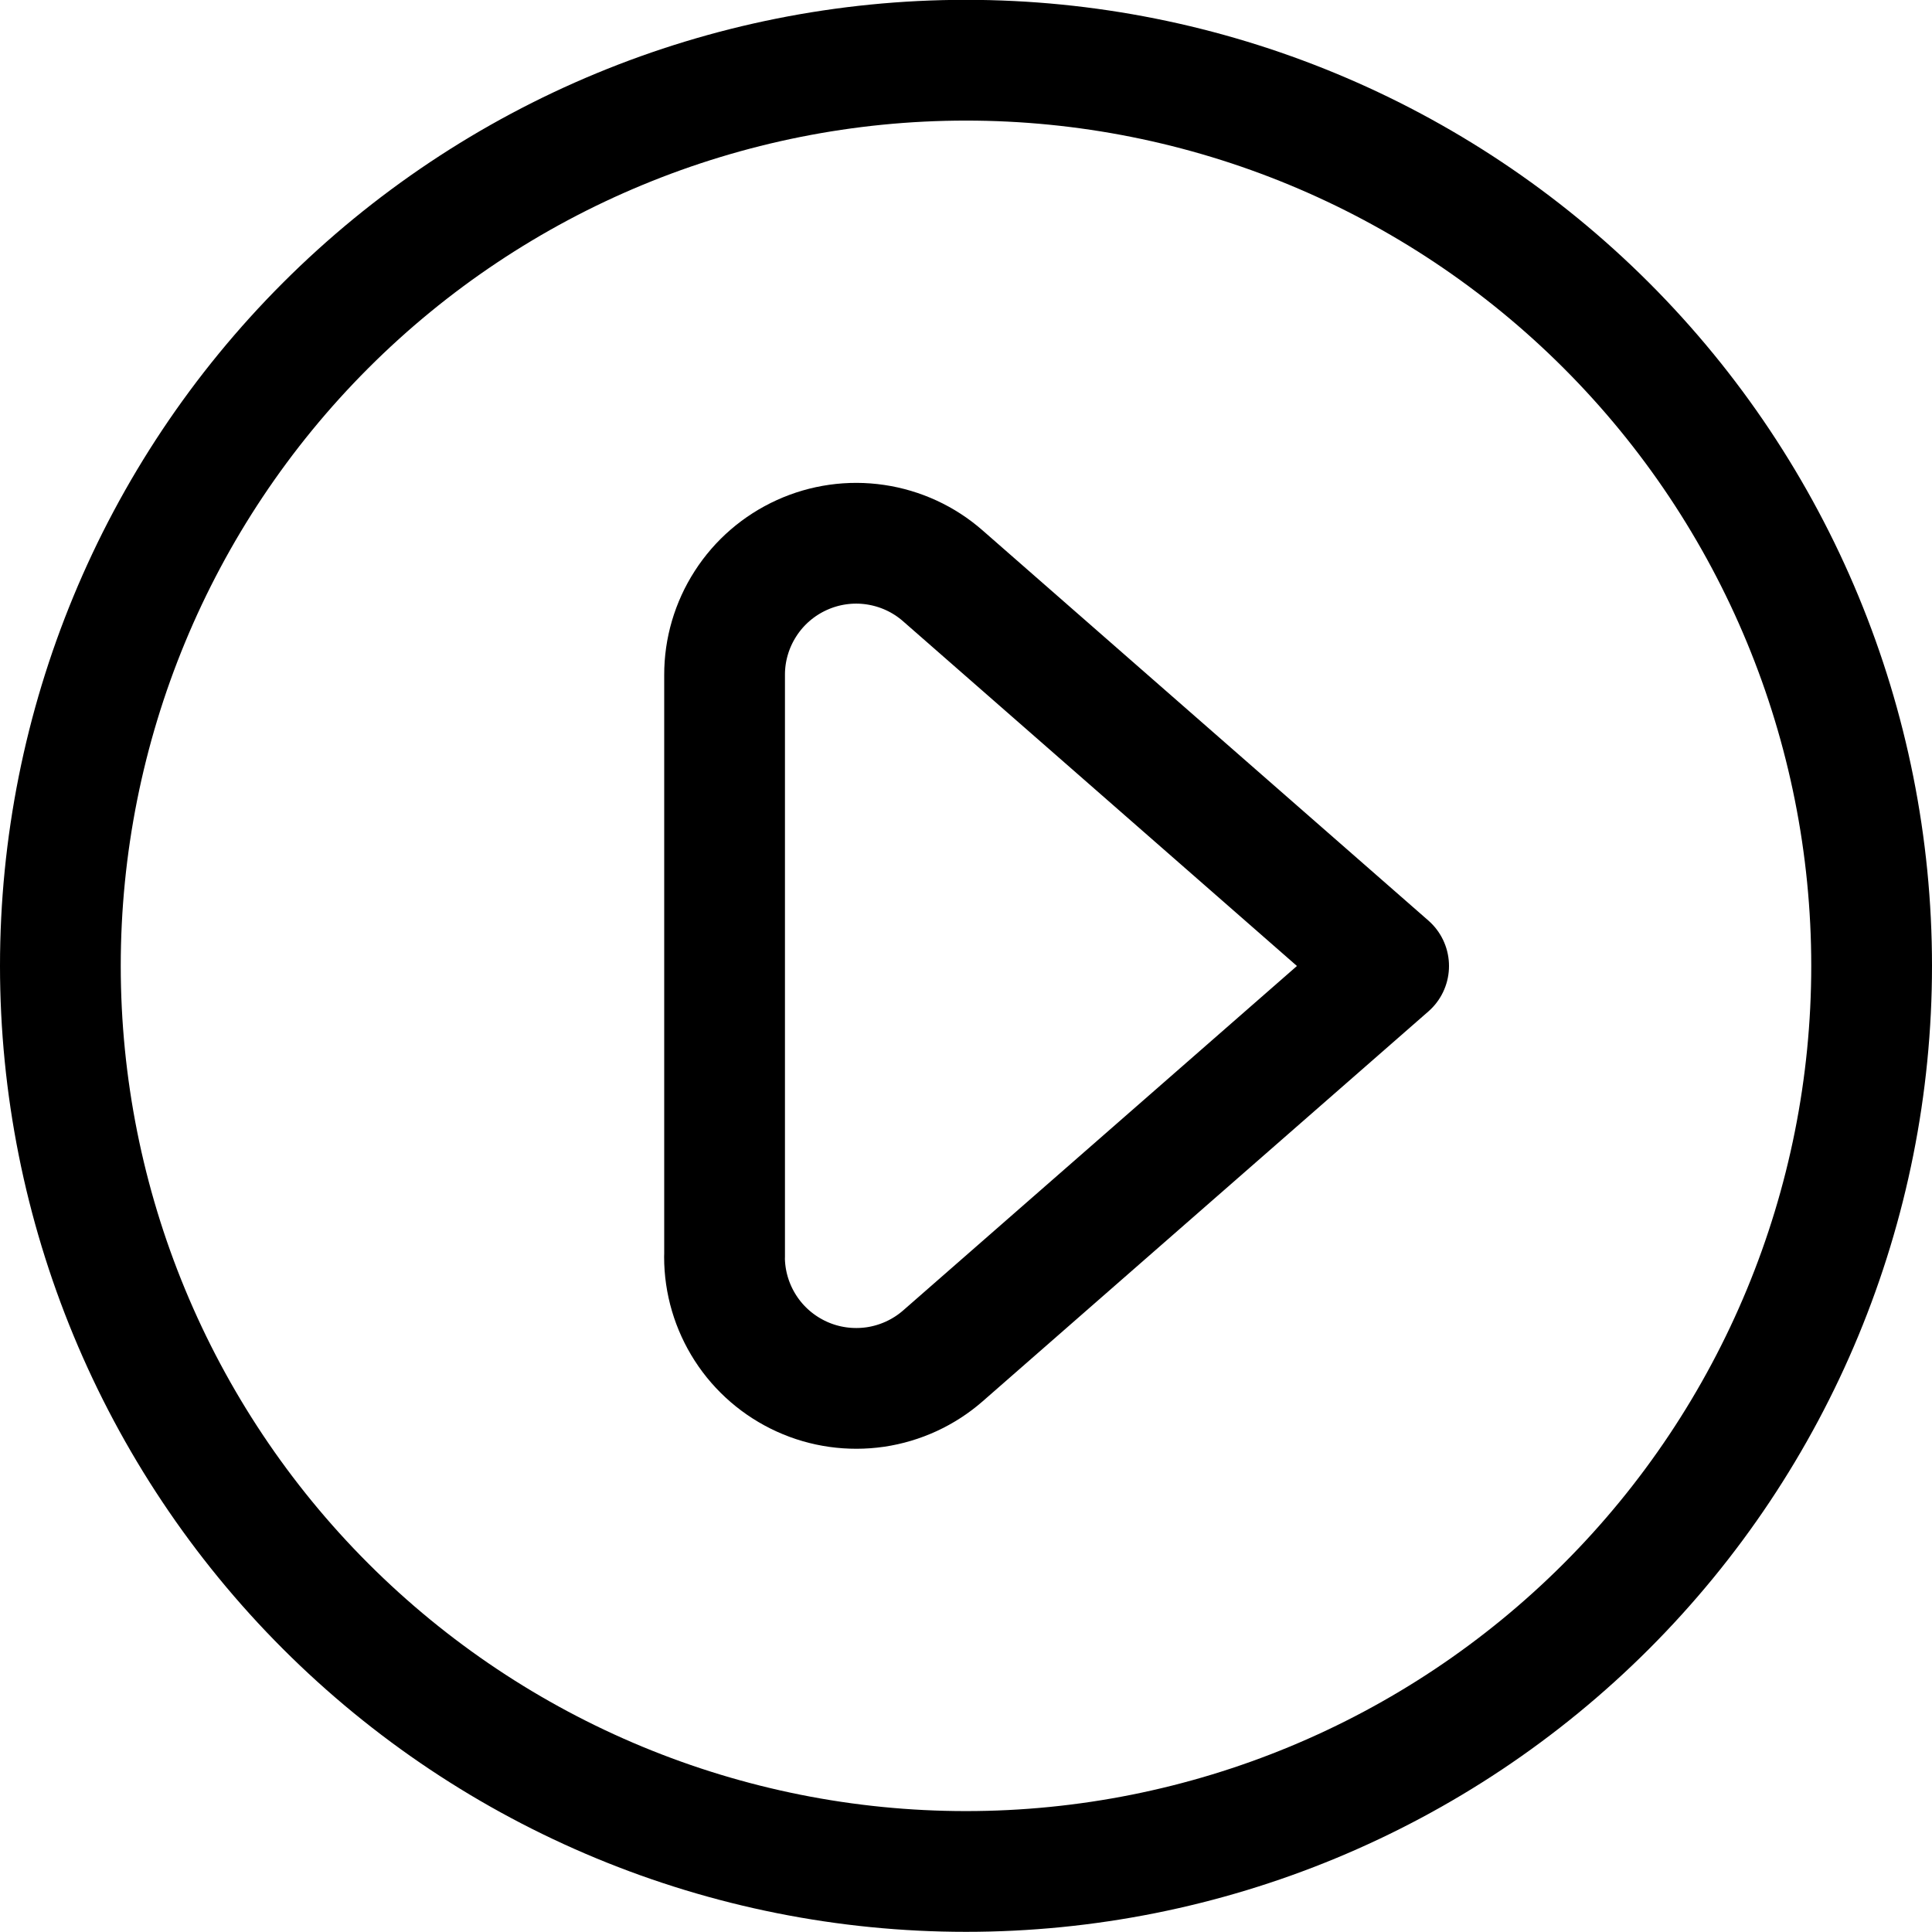
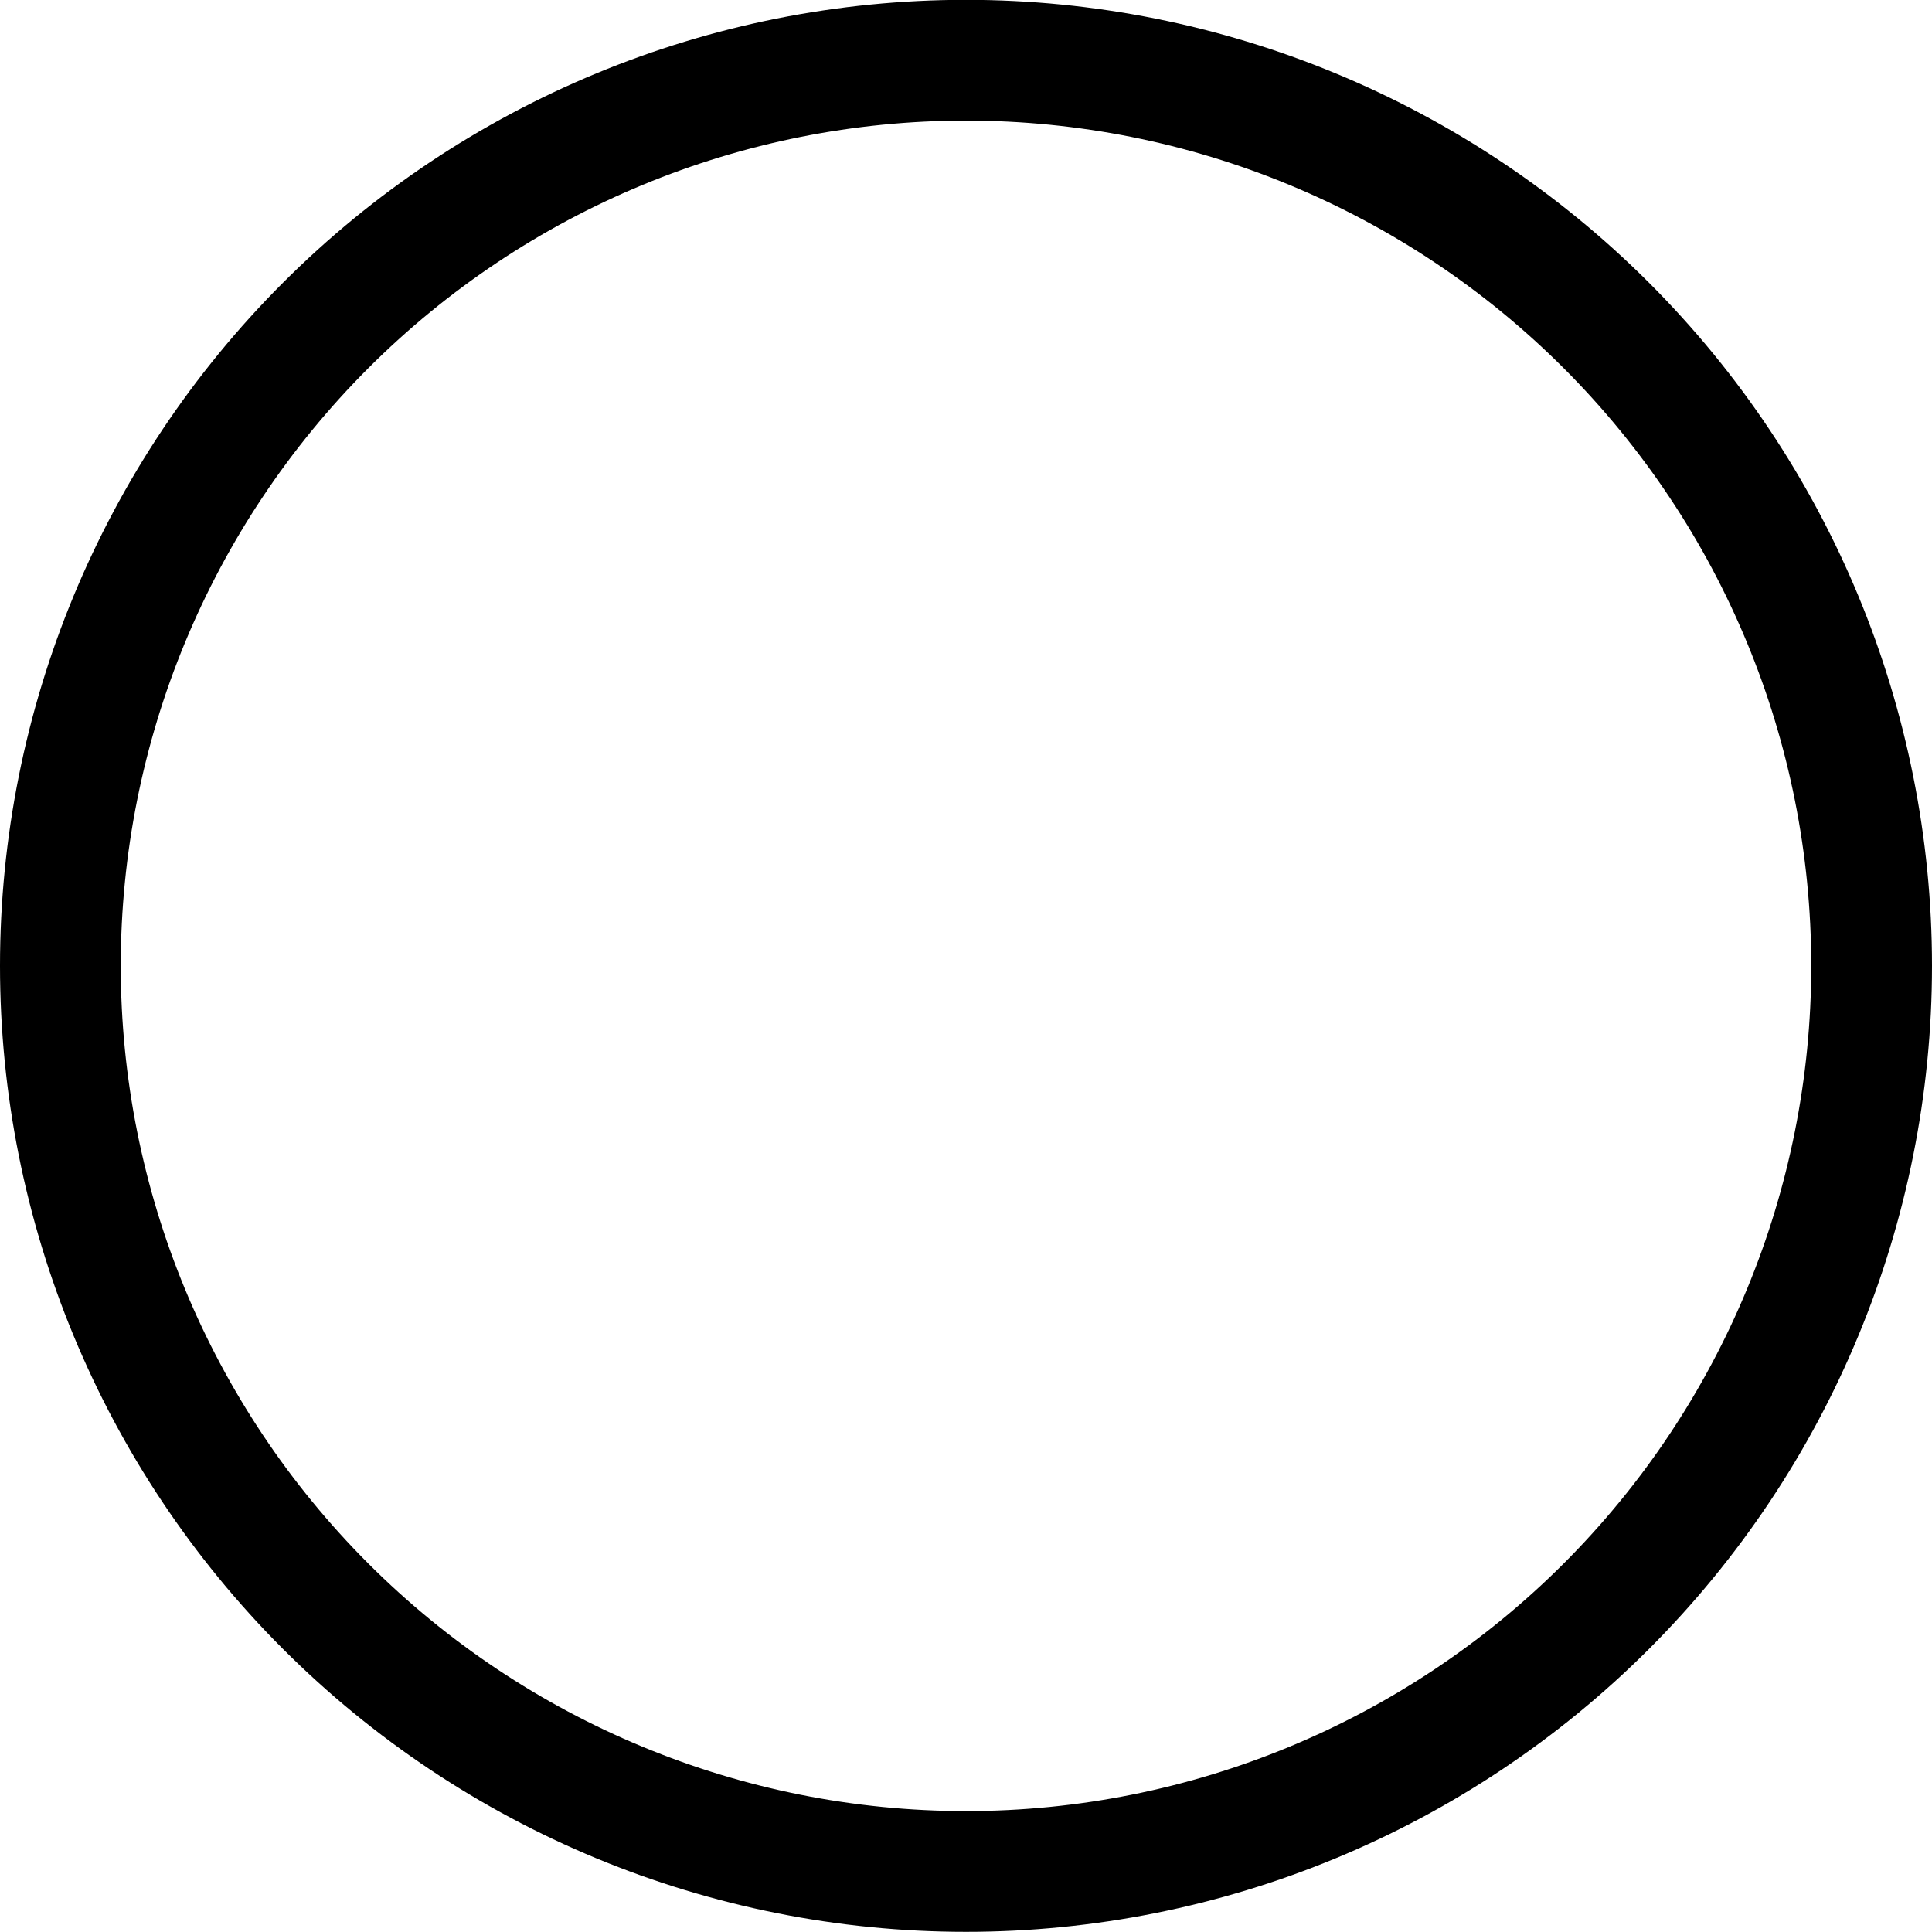
<svg xmlns="http://www.w3.org/2000/svg" fill="none" viewBox="0 0 24 24" id="Button-Play--Streamline-Ultimate">
  <desc>Button Play Streamline Icon: https://streamlinehq.com</desc>
  <path stroke="#000000" stroke-linecap="round" stroke-linejoin="round" d="M0.75 11.998c0 2.984 1.185 5.845 3.295 7.955C6.155 22.063 9.016 23.248 12 23.248c2.984 0 5.845 -1.185 7.955 -3.295 2.11 -2.11 3.295 -4.971 3.295 -7.955 0 -2.984 -1.185 -5.845 -3.295 -7.955C17.845 1.933 14.984 0.748 12 0.748c-2.984 0 -5.845 1.185 -7.955 3.295C1.935 6.153 0.75 9.014 0.75 11.998Z" stroke-width="1.5" />
-   <path stroke="#000000" stroke-linecap="round" stroke-linejoin="round" d="M9 15.613c0 0.314 0.091 0.621 0.261 0.885 0.17 0.264 0.413 0.473 0.699 0.603 0.286 0.13 0.603 0.174 0.914 0.129 0.311 -0.046 0.602 -0.18 0.838 -0.386L17.25 12l-5.538 -4.847c-0.236 -0.207 -0.527 -0.341 -0.838 -0.387 -0.311 -0.046 -0.628 -0.001 -0.914 0.129 -0.286 0.13 -0.529 0.339 -0.699 0.604 -0.17 0.264 -0.261 0.572 -0.26 0.886V15.613Z" stroke-width="1.5" />
</svg>